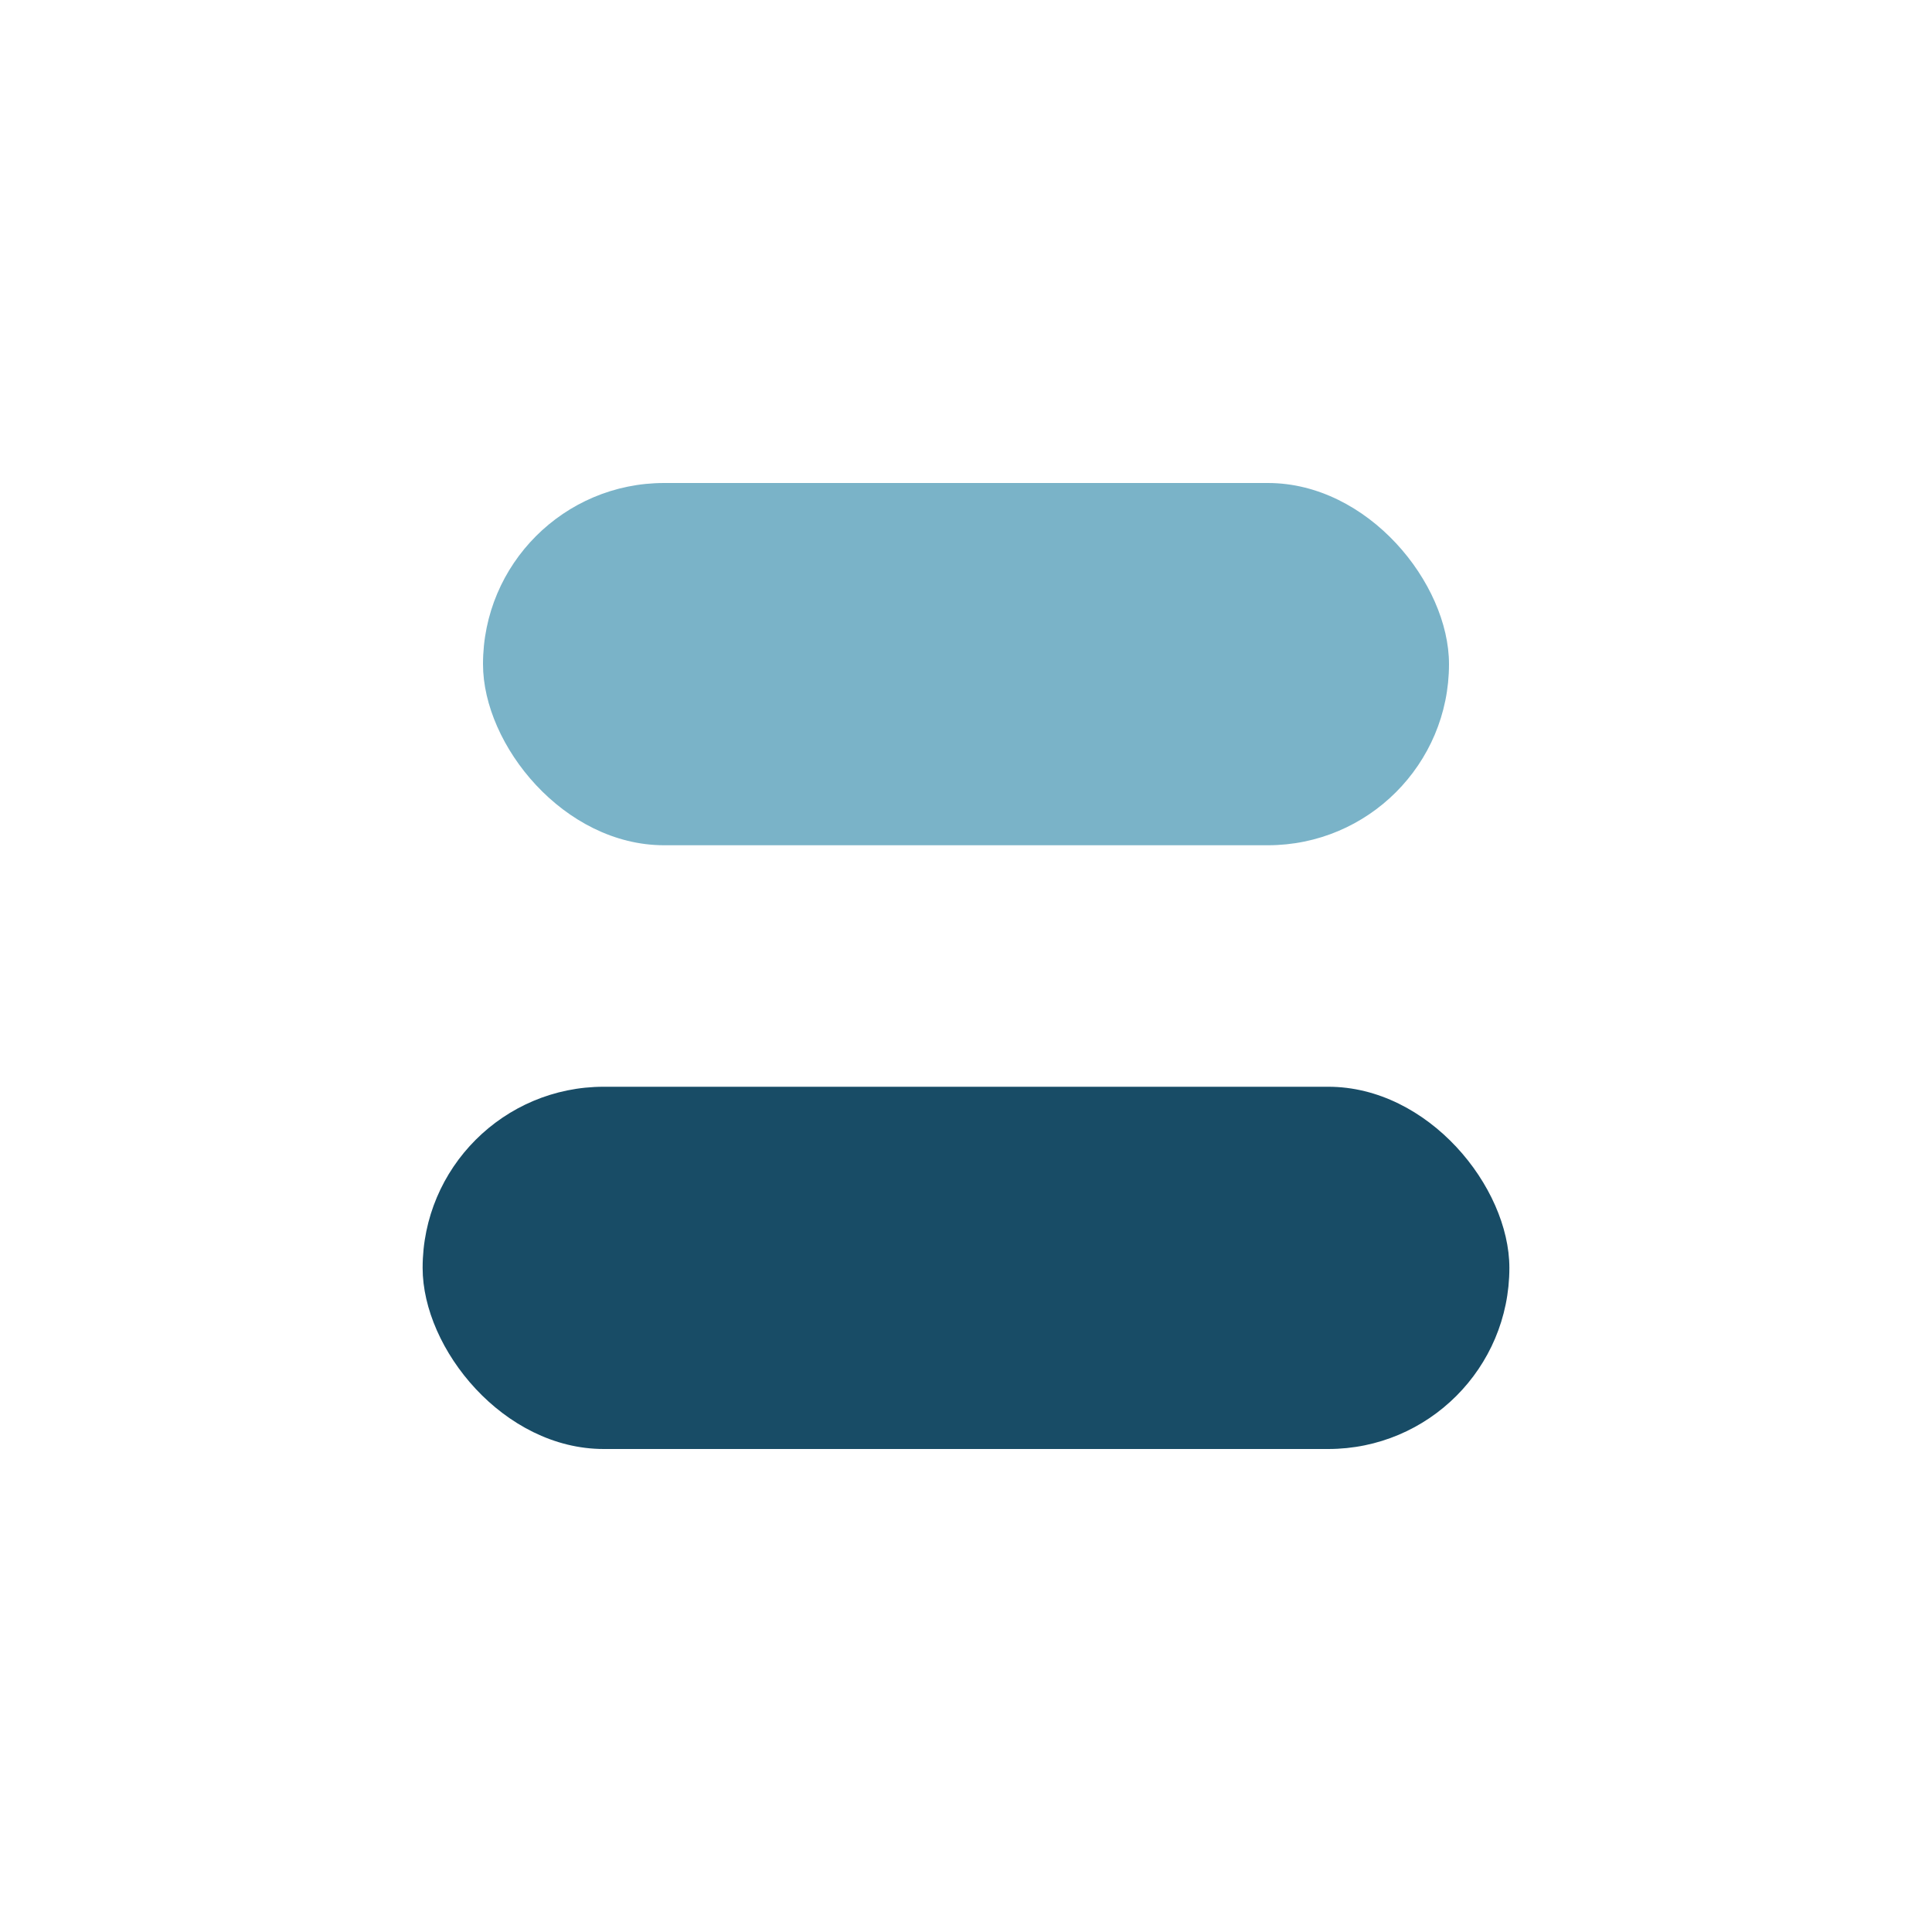
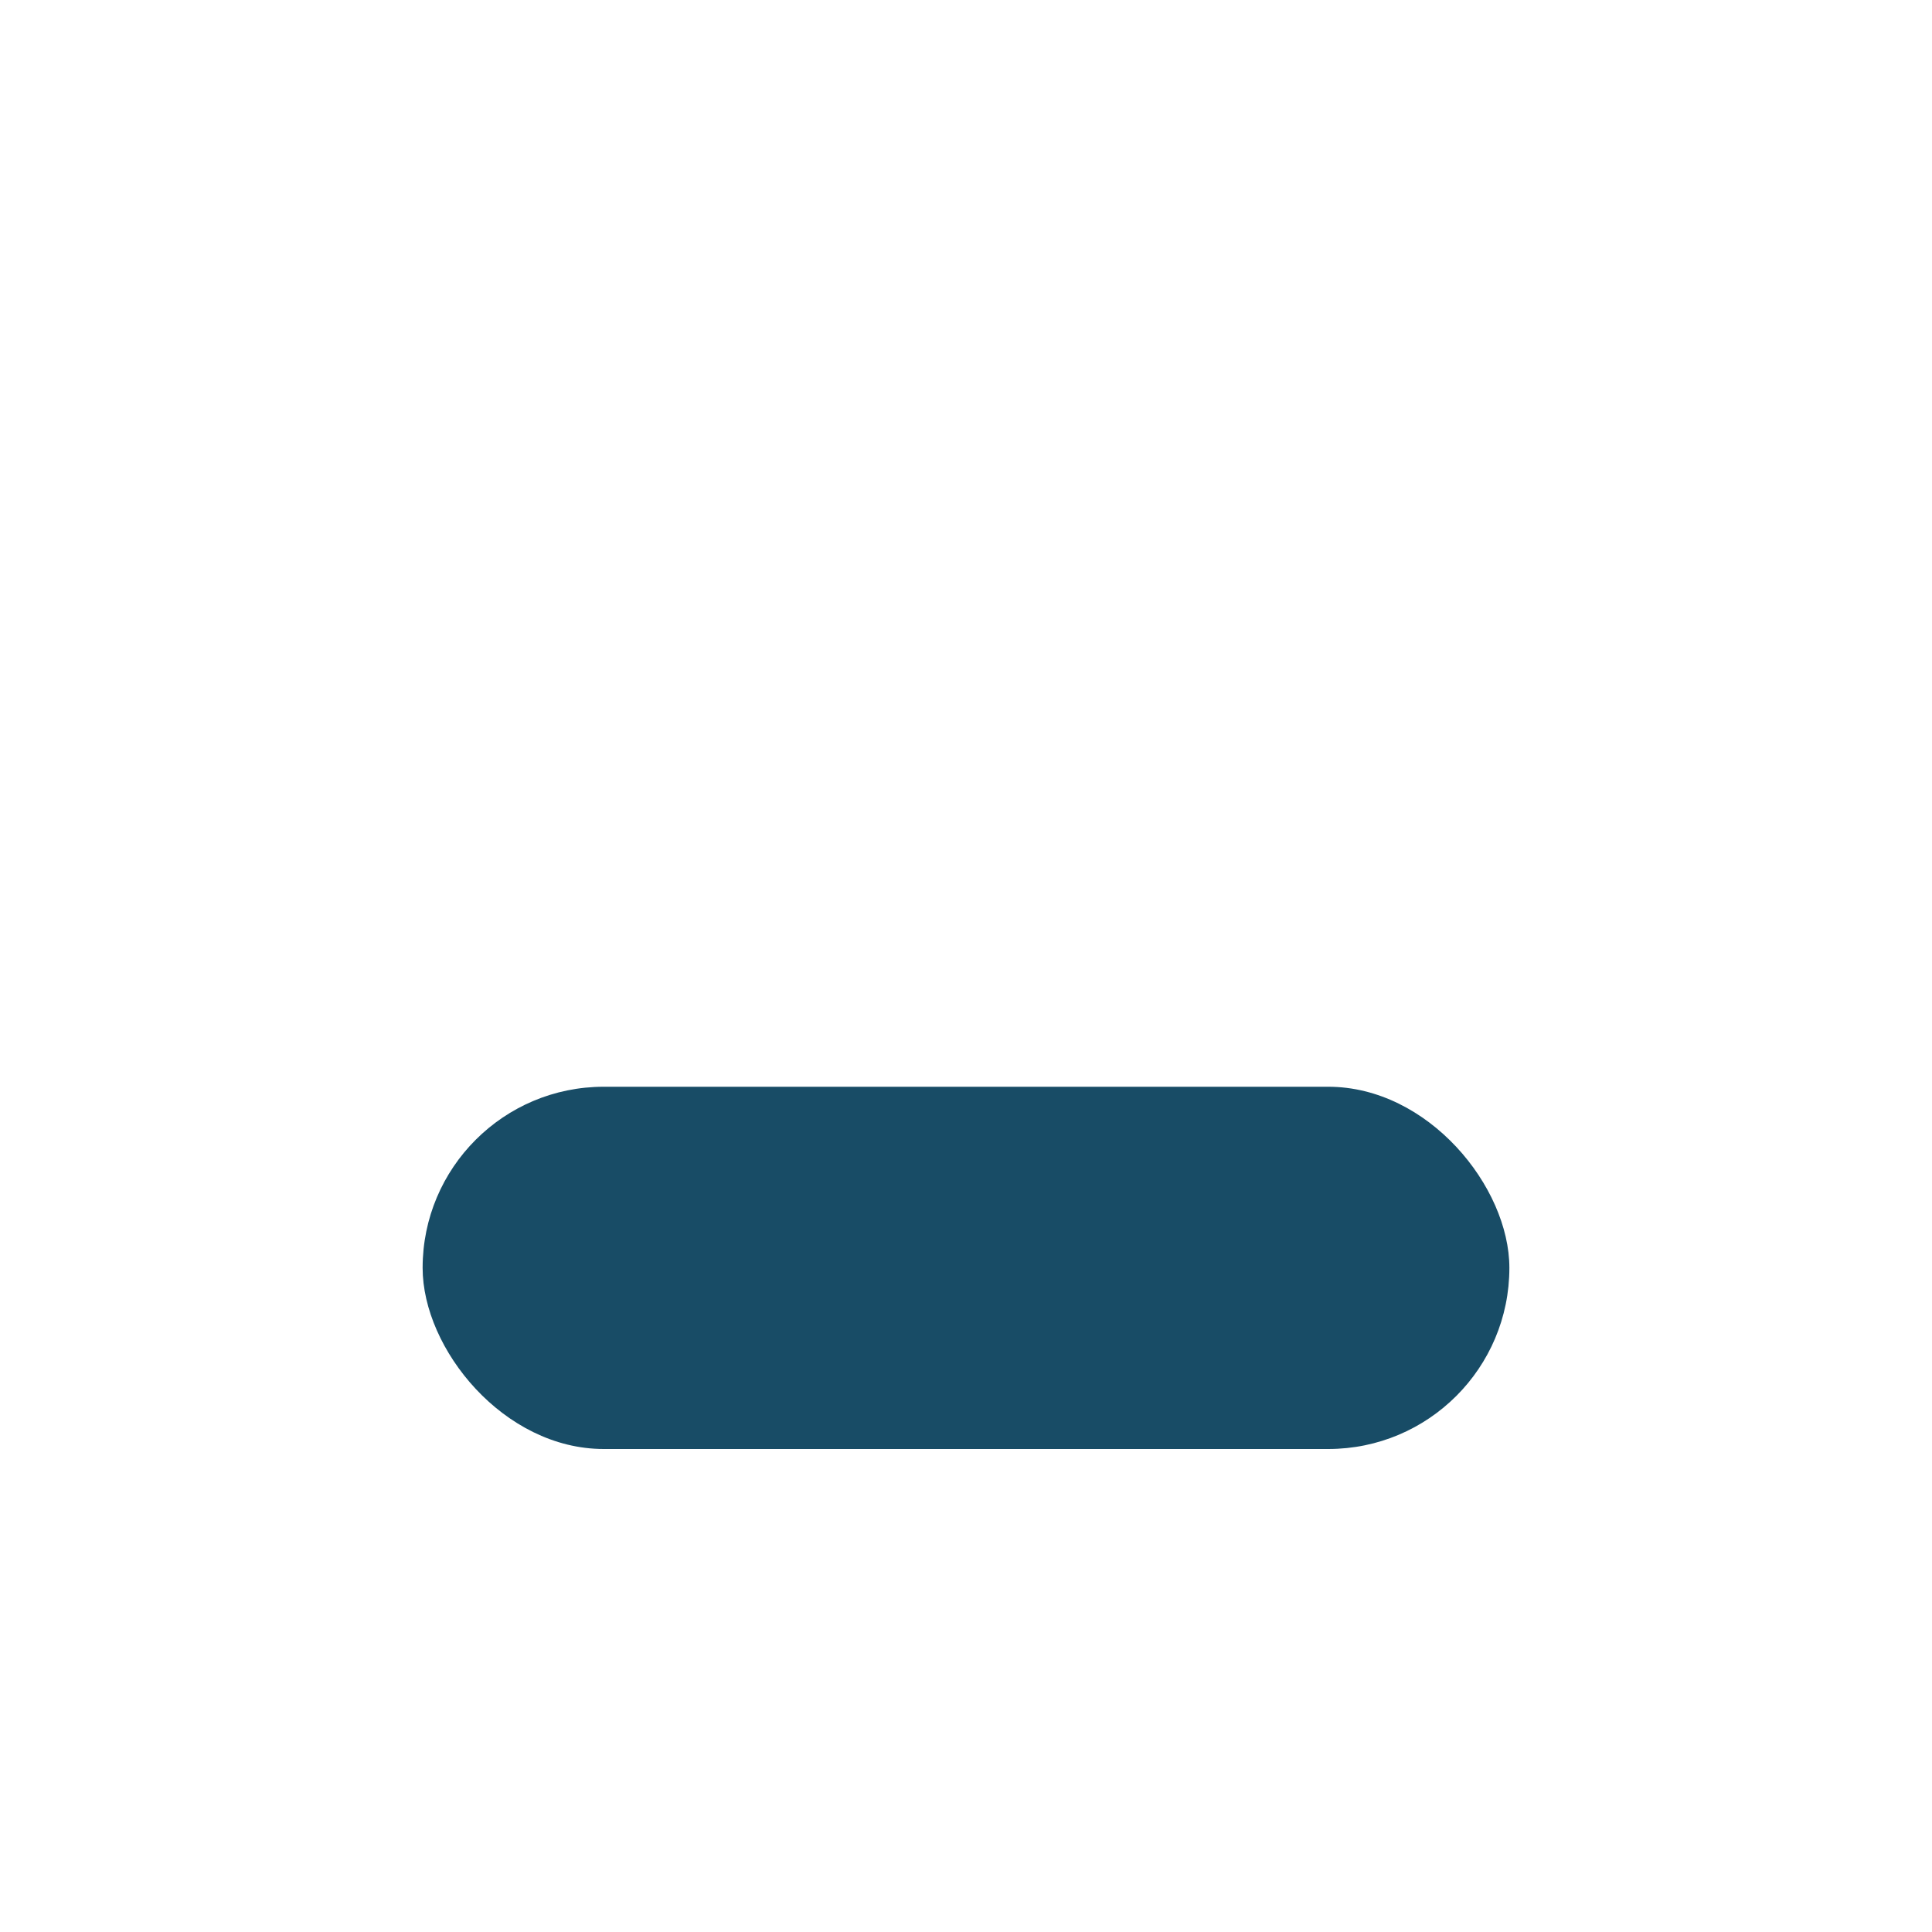
<svg xmlns="http://www.w3.org/2000/svg" width="32" height="32" viewBox="0 0 32 32">
-   <rect x="8" y="8" width="16" height="6" rx="3" fill="#7ab3c8" />
  <rect x="7" y="18" width="18" height="6" rx="3" fill="#184c66" />
</svg>